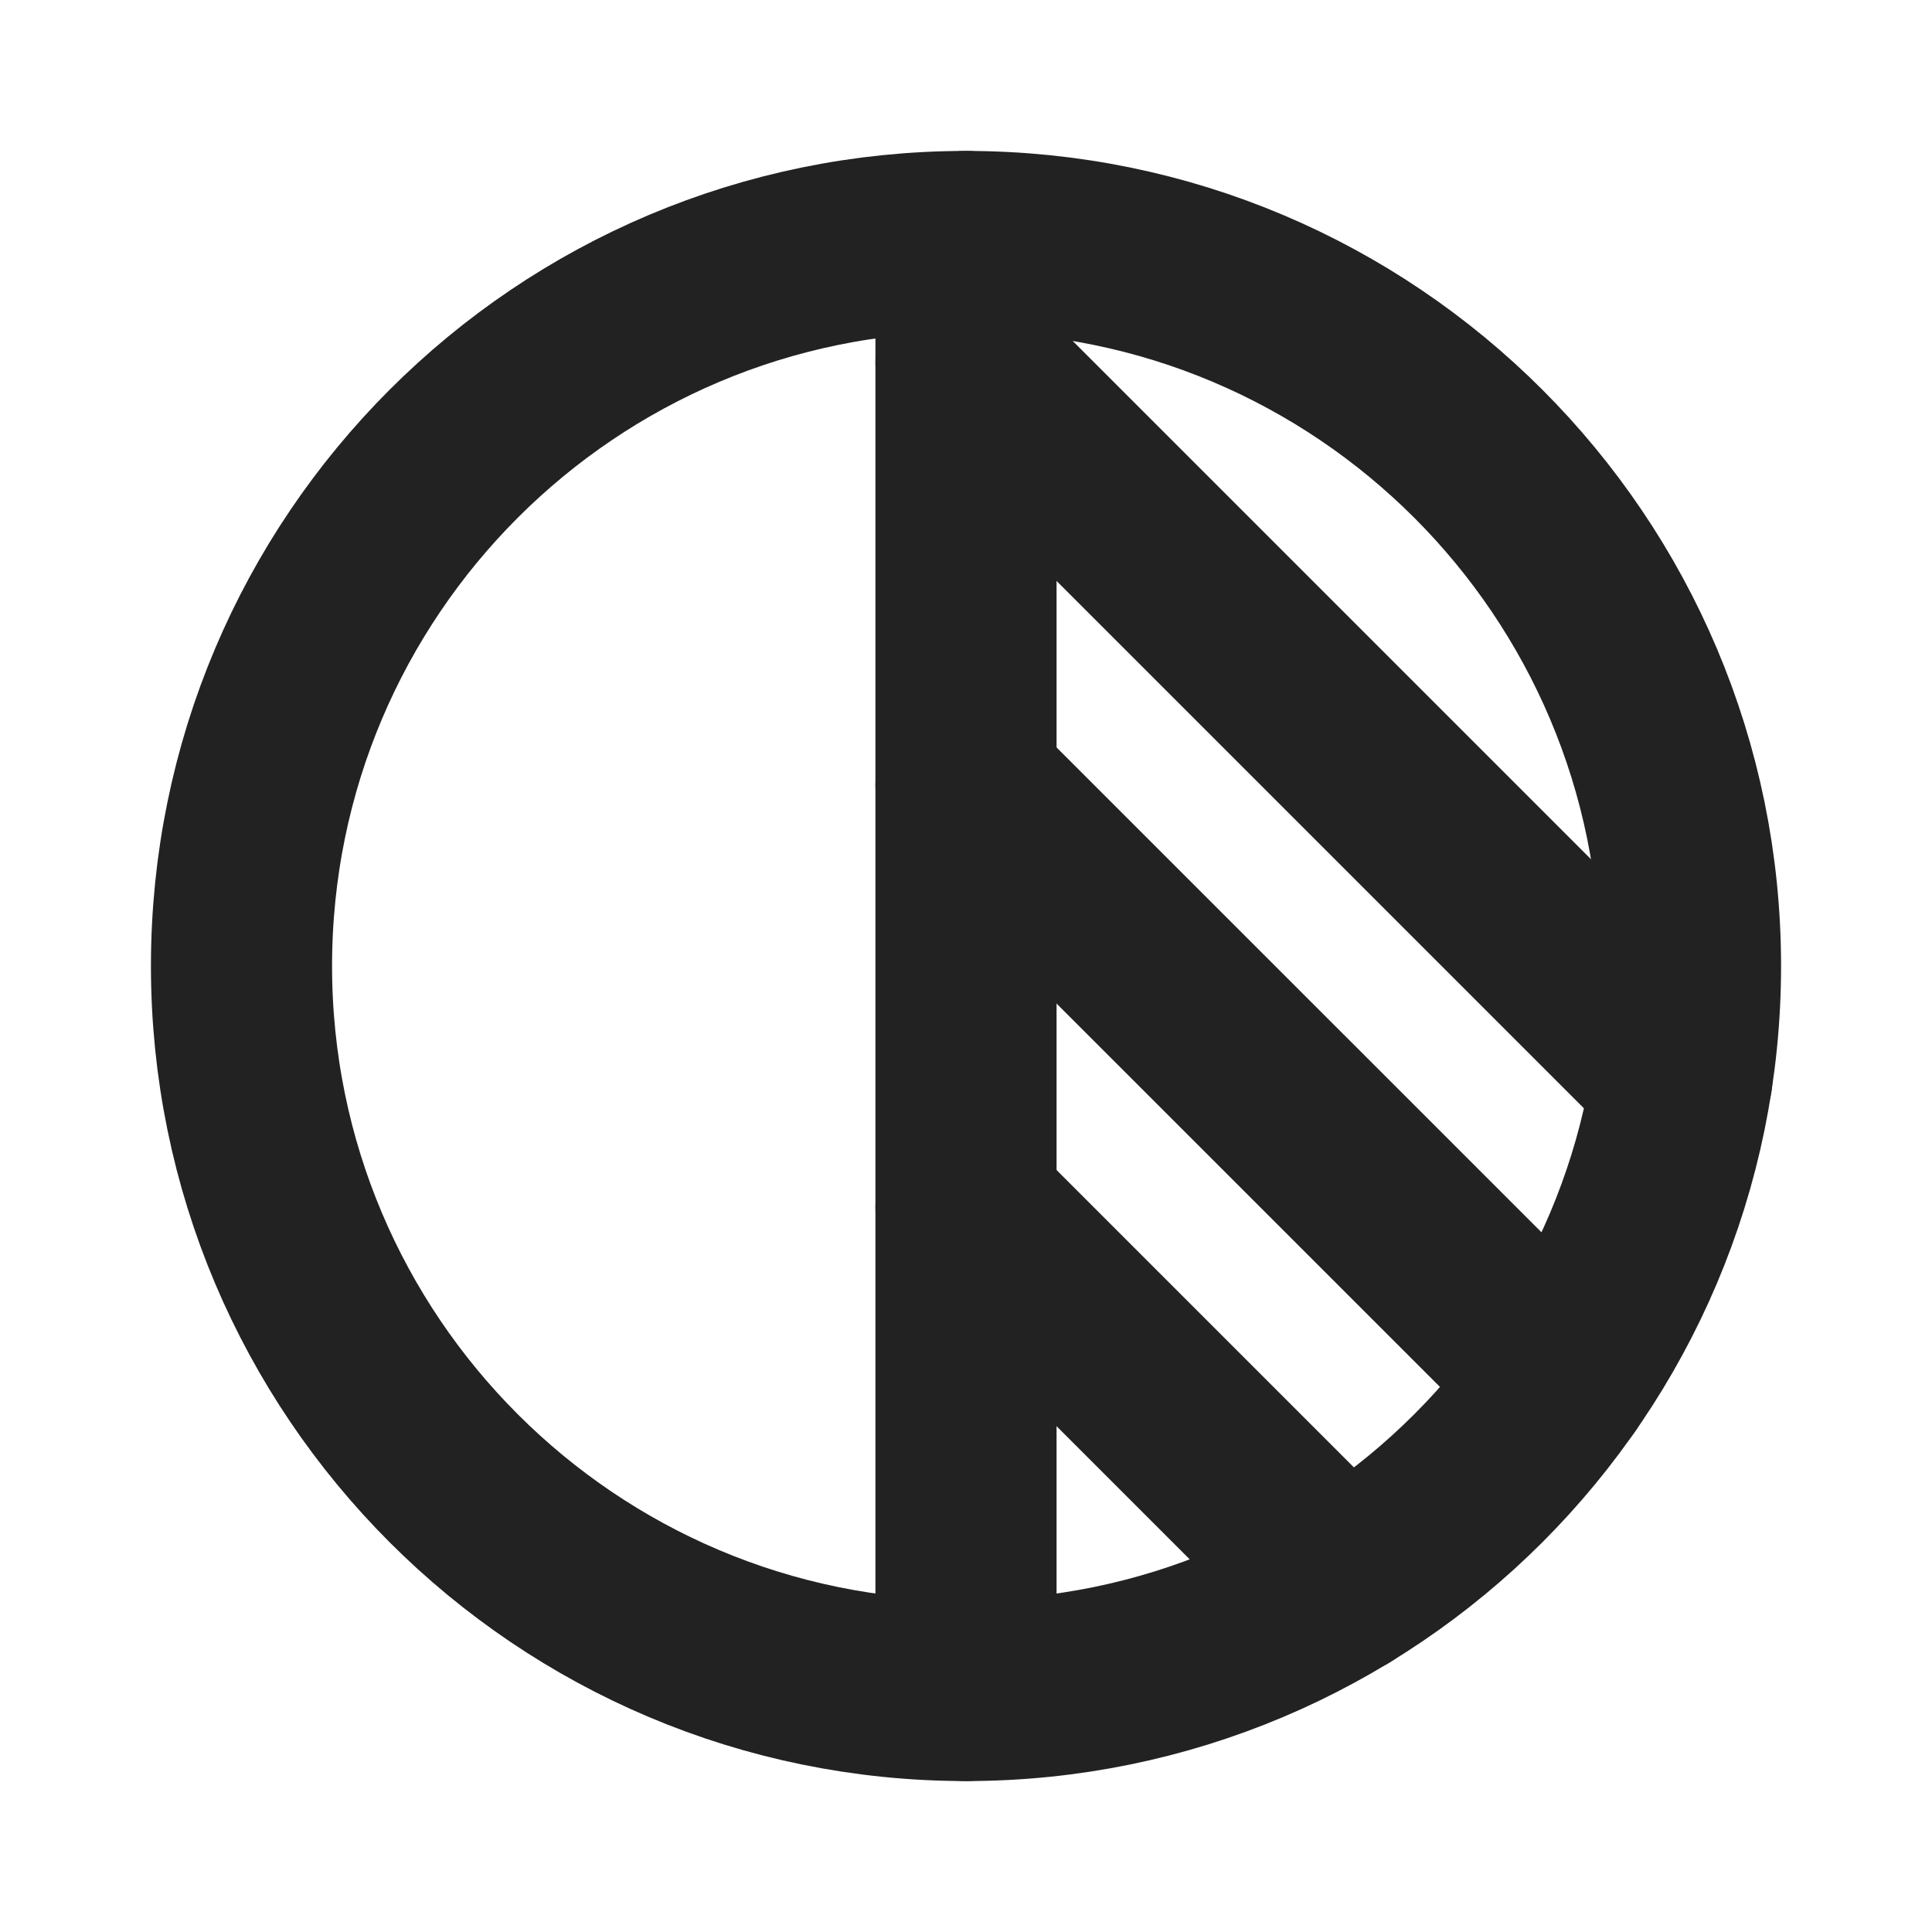
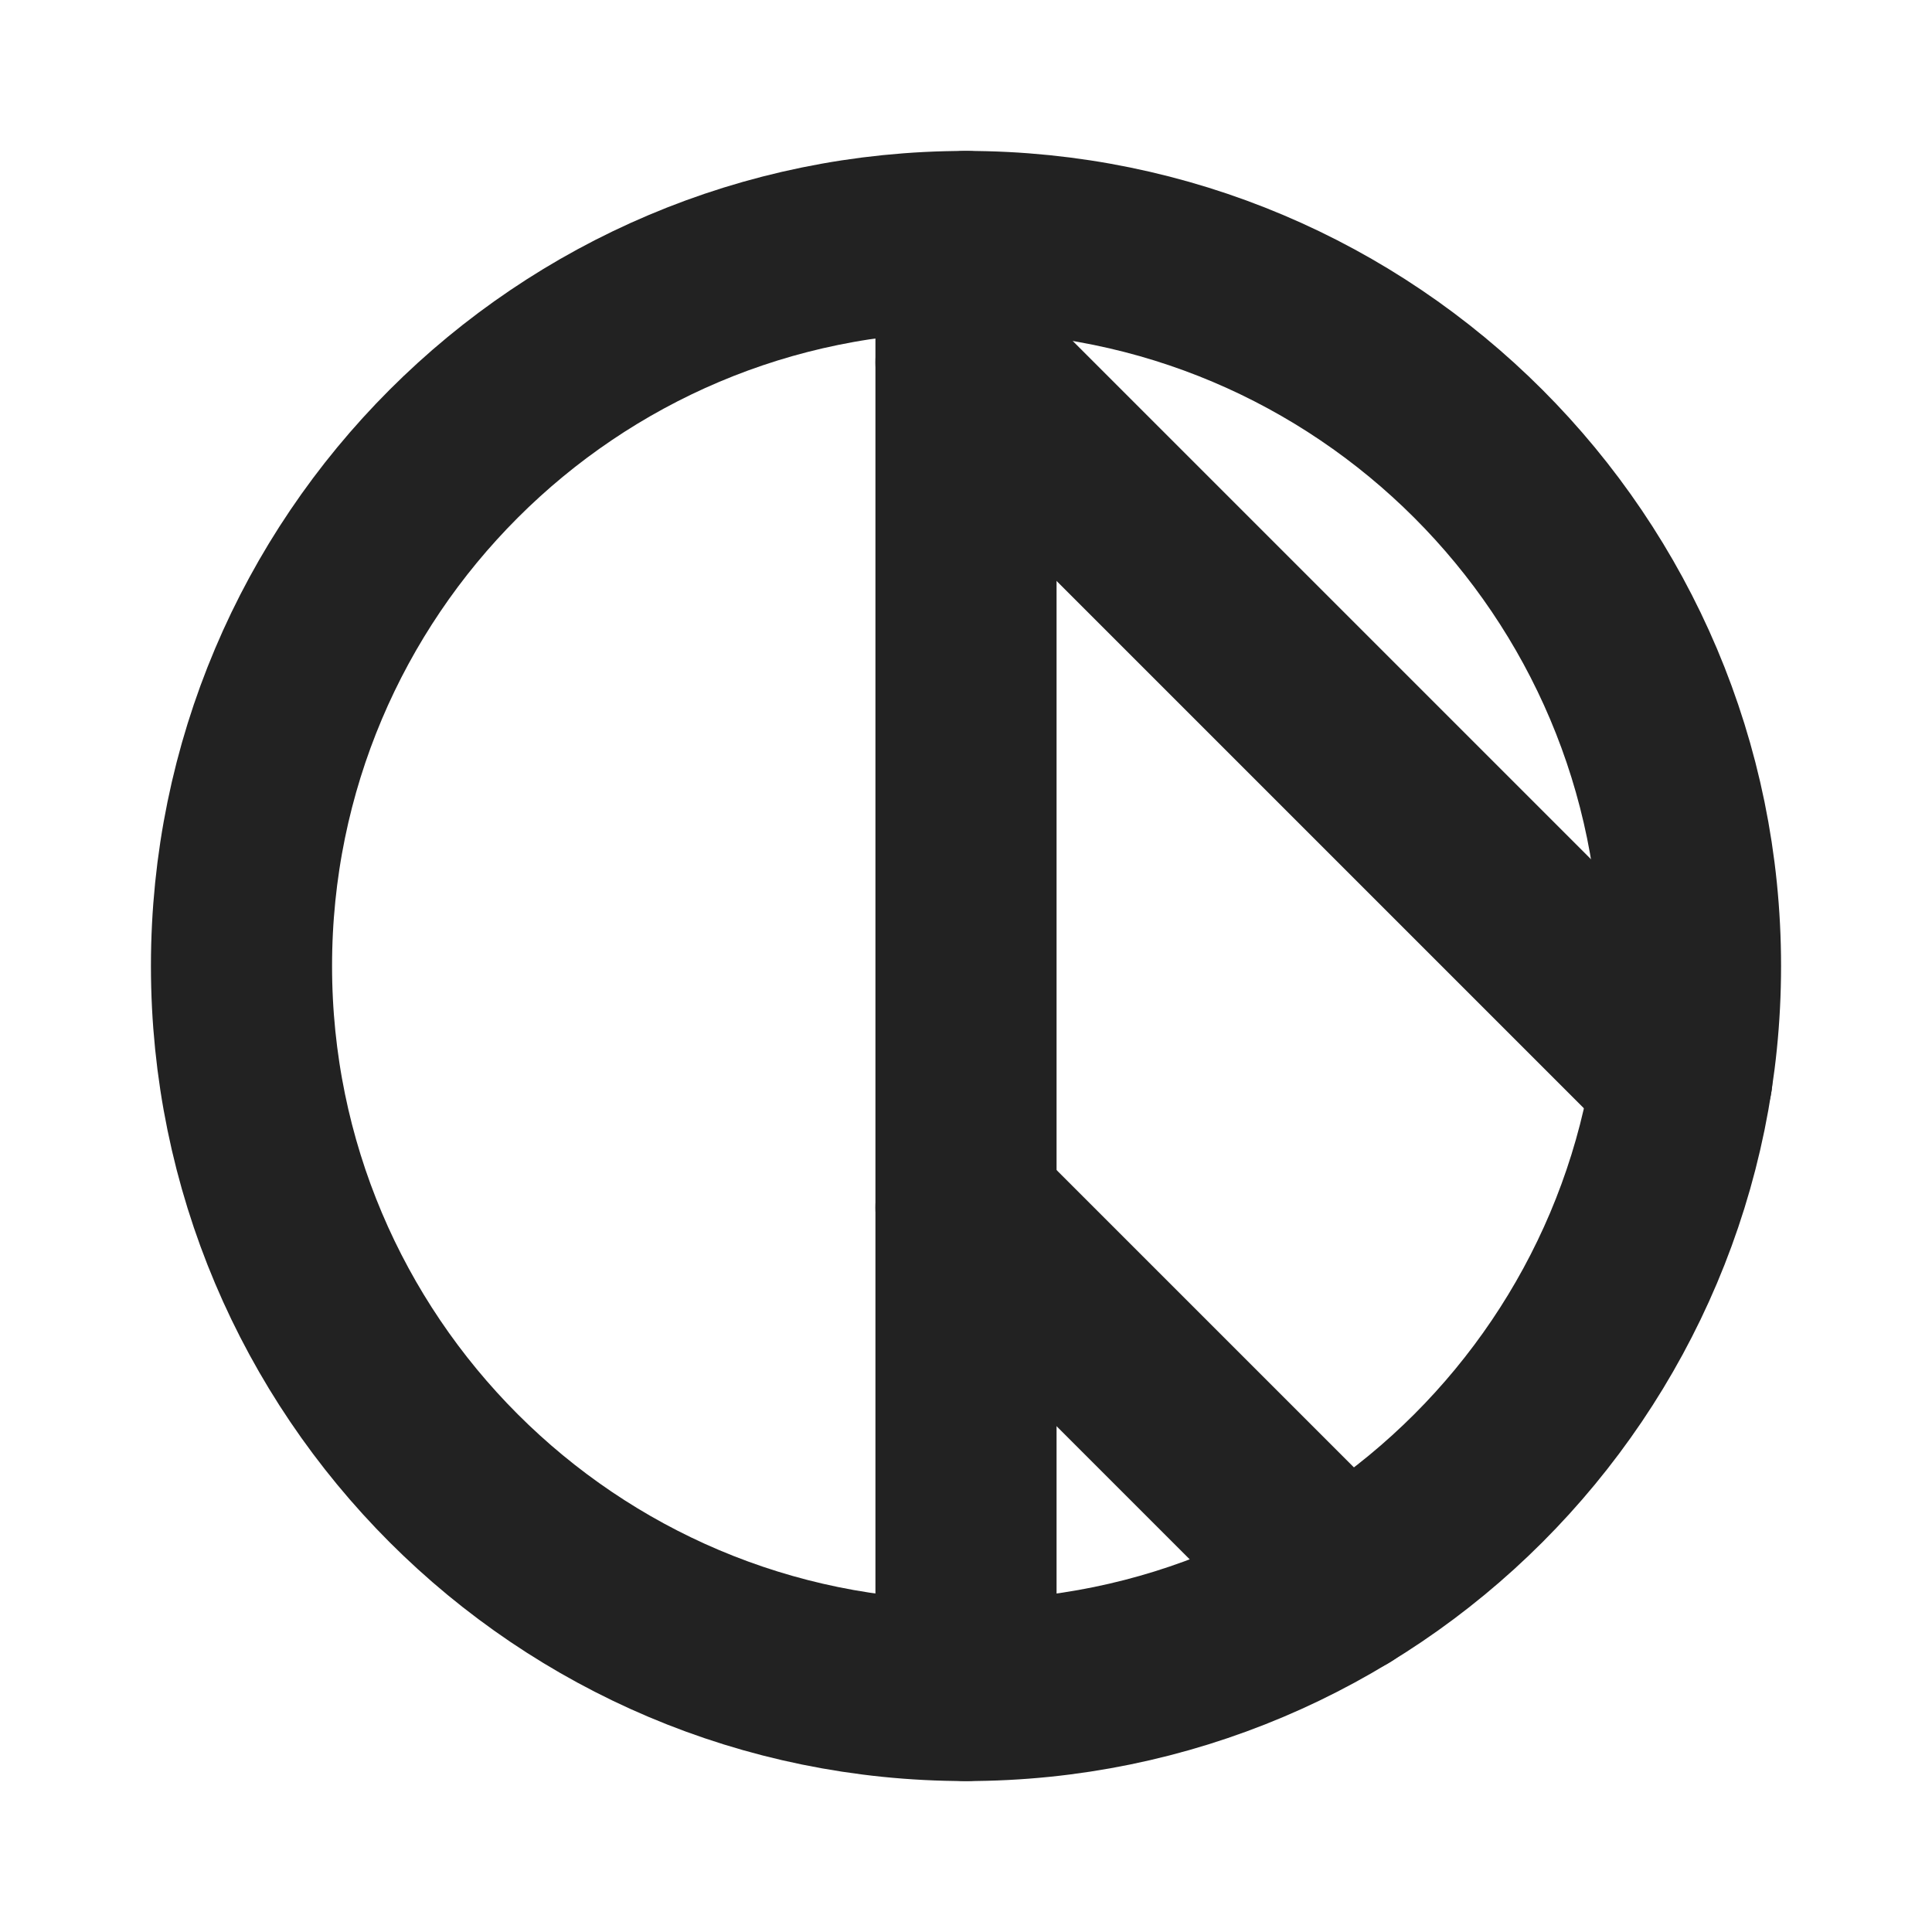
<svg xmlns="http://www.w3.org/2000/svg" width="32" height="32" viewBox="0 0 32 32" fill="none">
  <path d="M16 28C22.627 28 28 22.627 28 16C28 9.373 22.627 4 16 4C9.373 4 4 9.373 4 16C4 22.627 9.373 28 16 28Z" stroke="#222222" stroke-width="3" stroke-linecap="round" stroke-linejoin="round" />
  <path d="M16 4V28" stroke="#222222" stroke-width="3" stroke-linecap="round" stroke-linejoin="round" />
  <path d="M16 6.001L27.857 17.858" stroke="#222222" stroke-width="3" stroke-linecap="round" stroke-linejoin="round" />
-   <path d="M16 13.001L25.852 22.852" stroke="#222222" stroke-width="3" stroke-linecap="round" stroke-linejoin="round" />
  <path d="M16 20.001L22.247 26.248" stroke="#222222" stroke-width="3" stroke-linecap="round" stroke-linejoin="round" />
</svg>